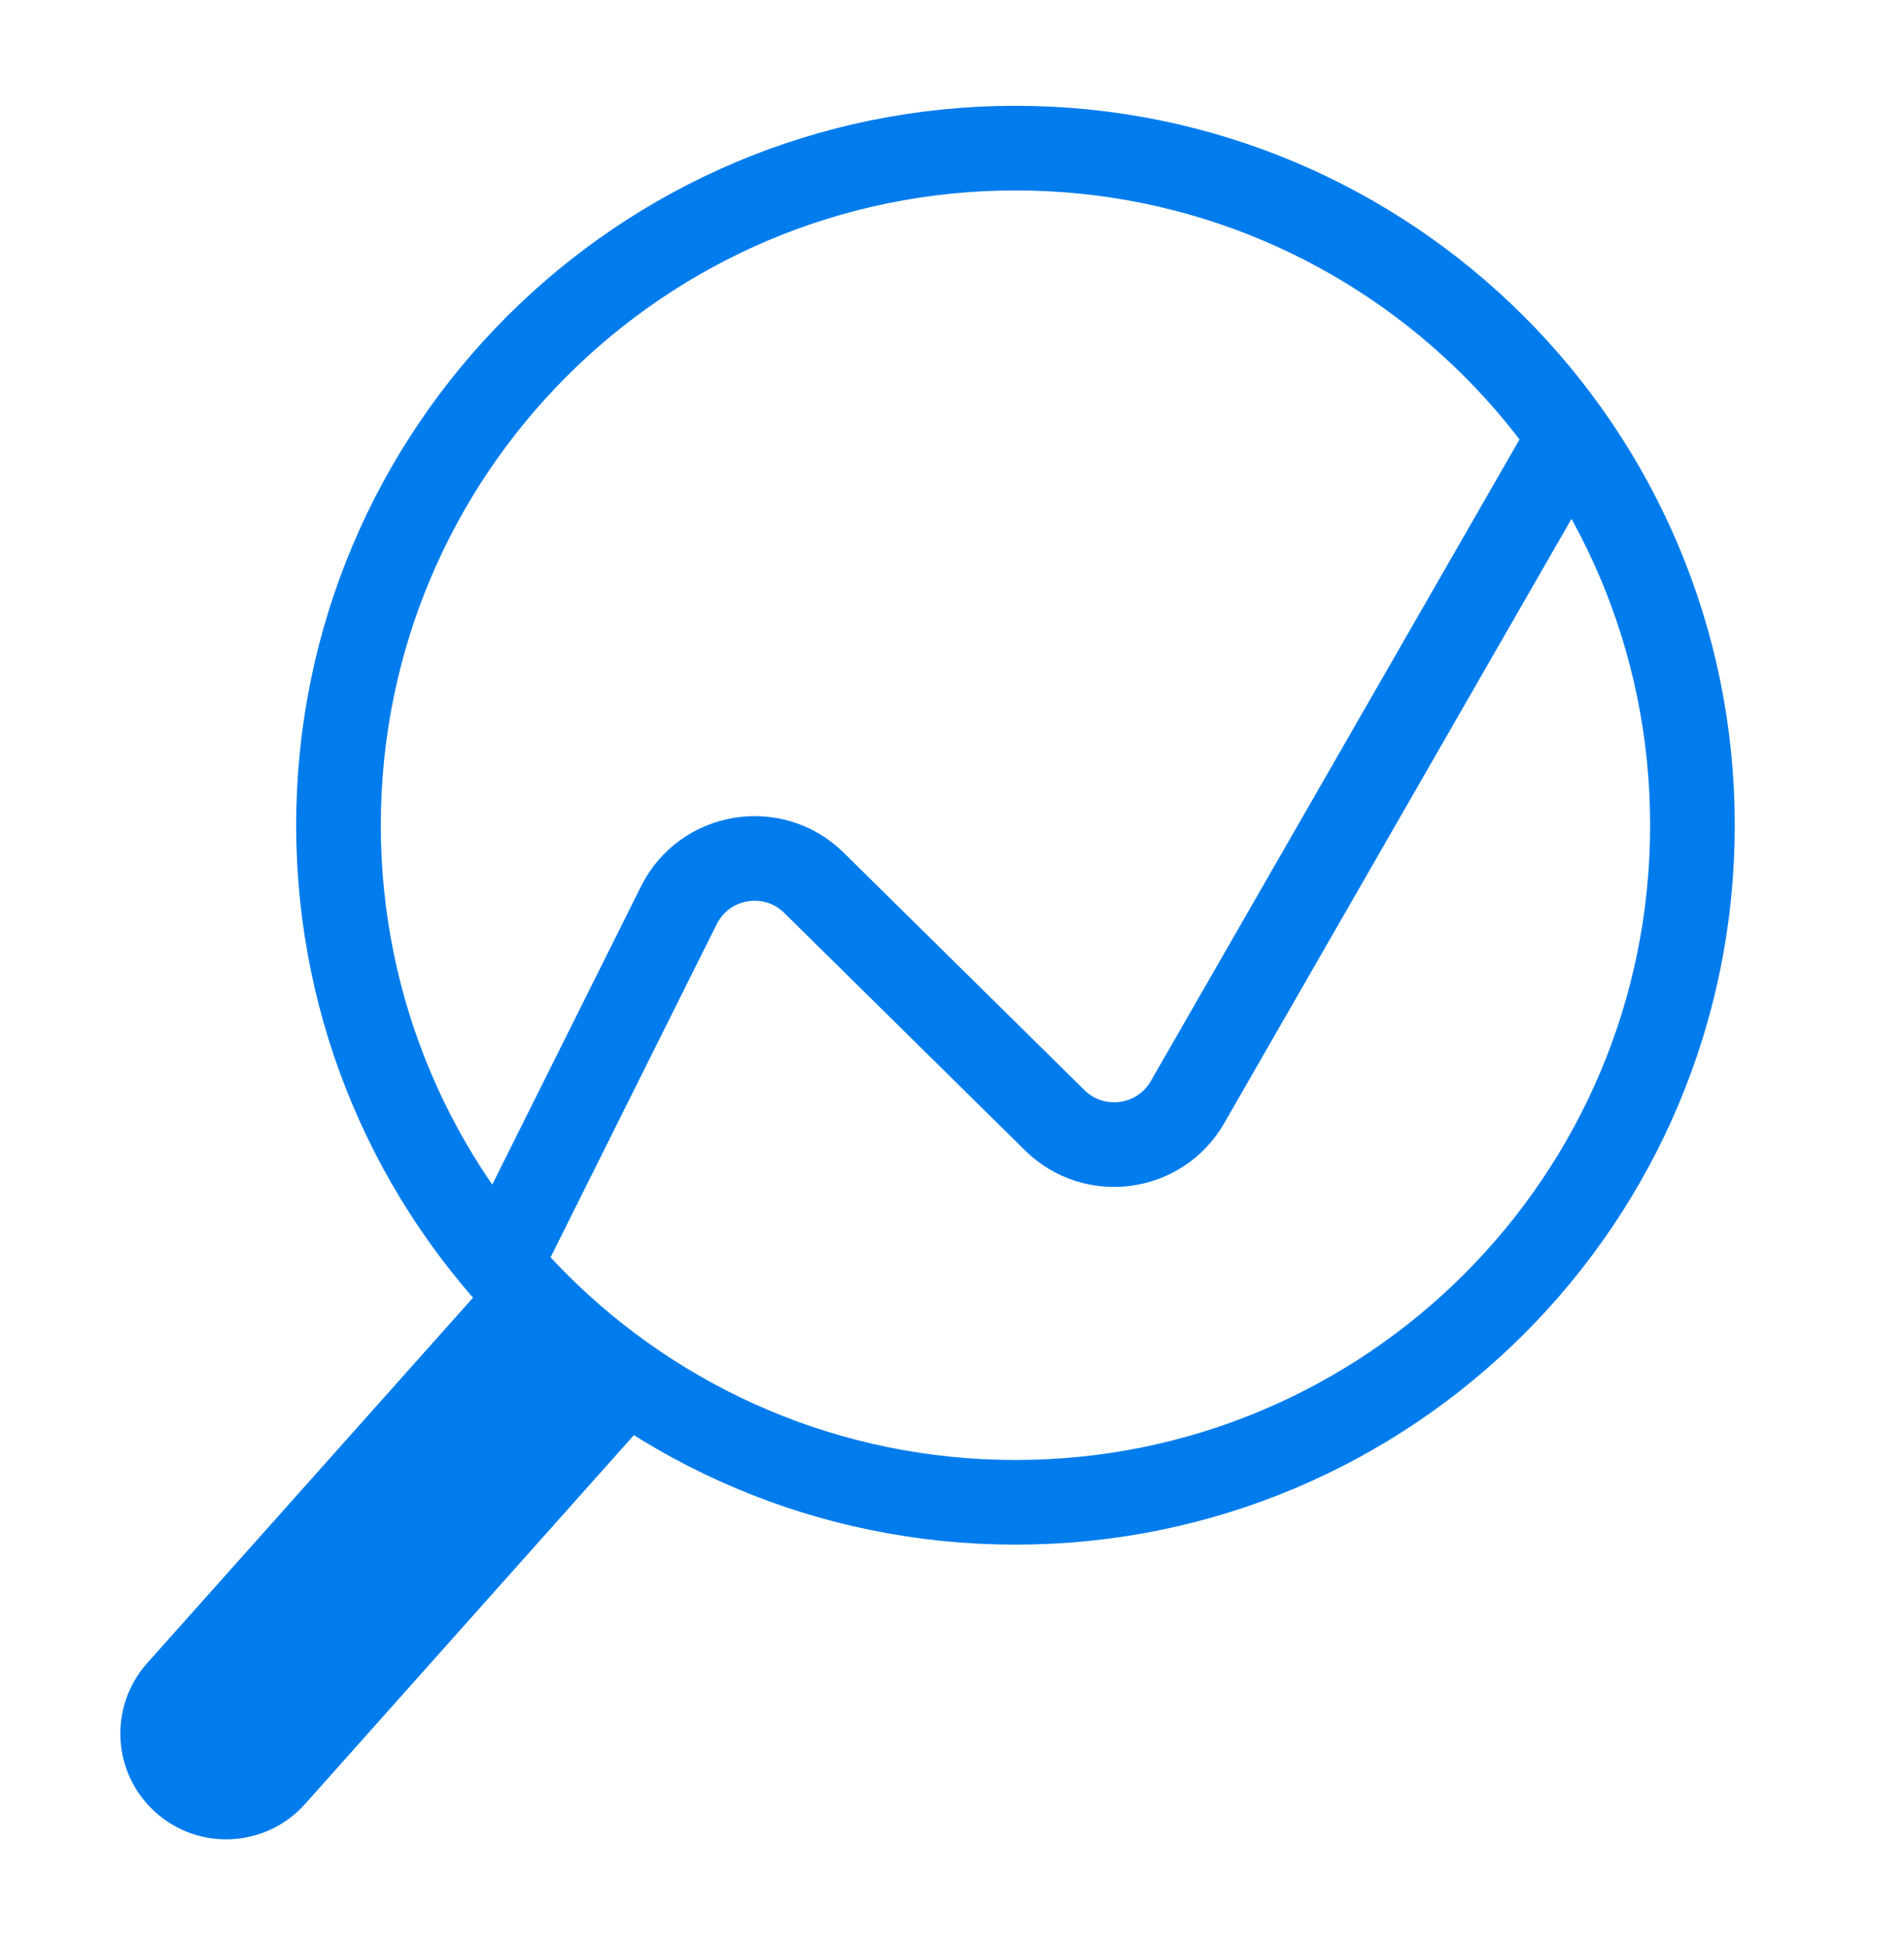
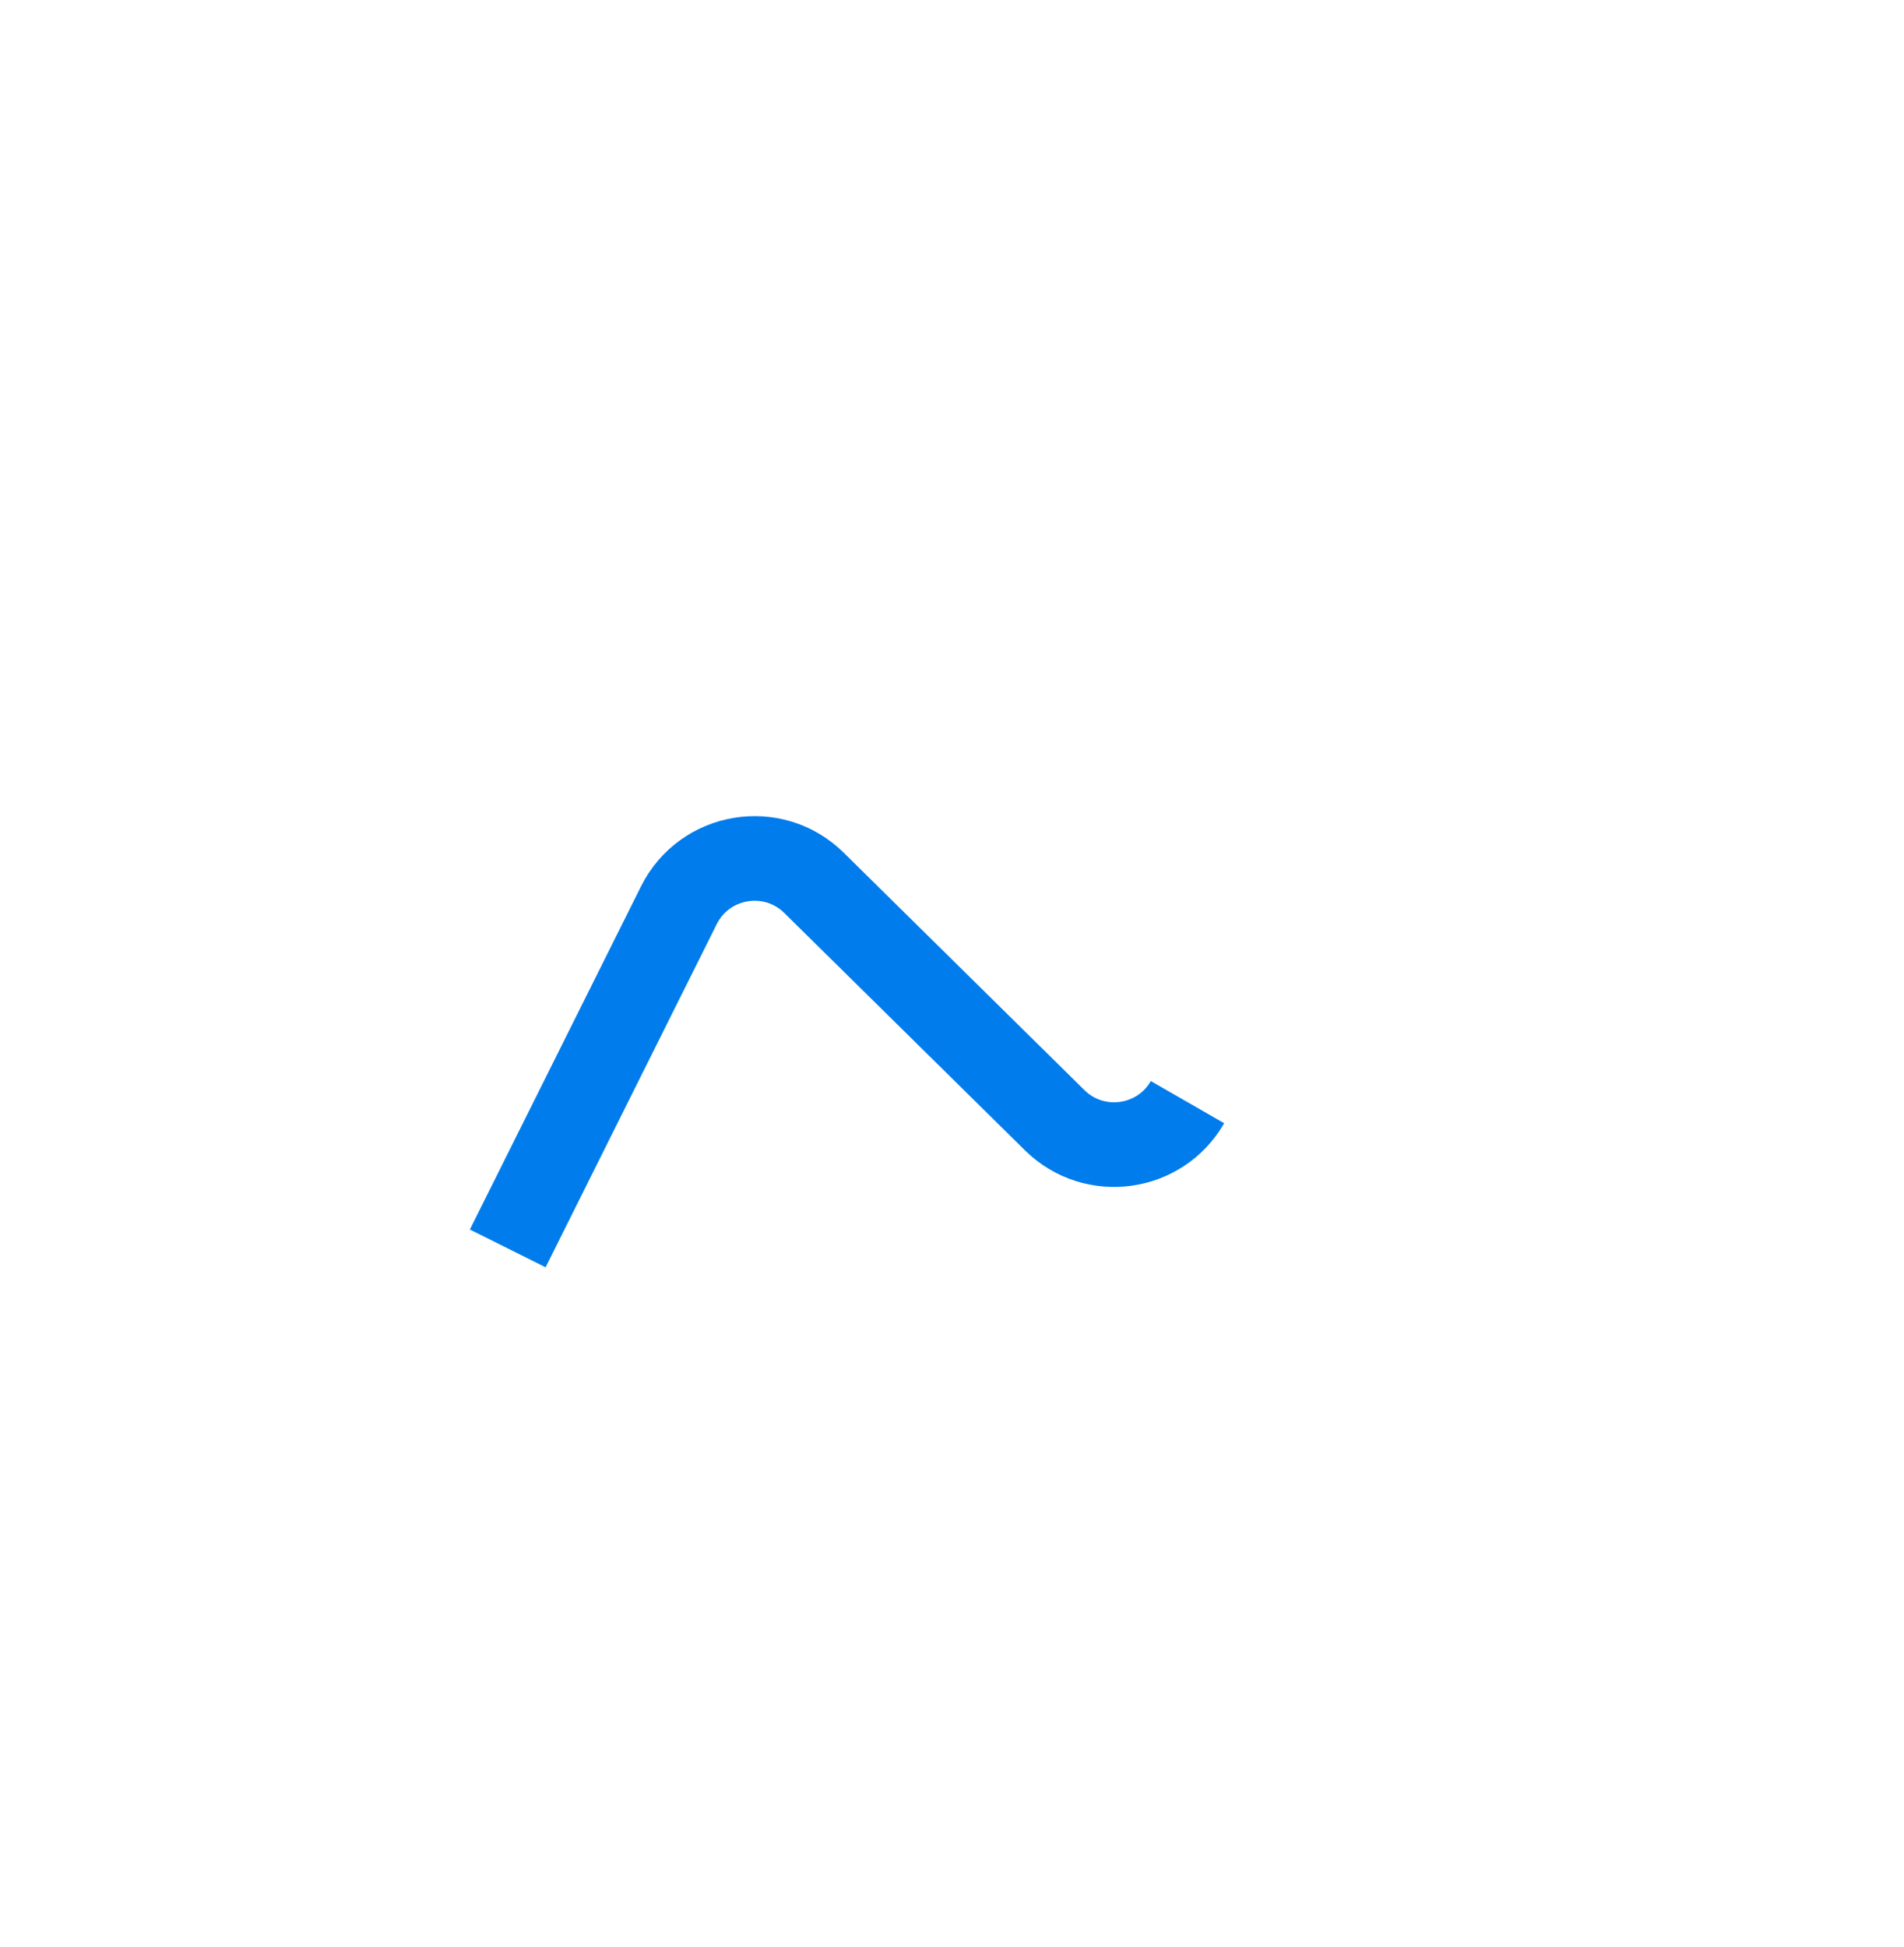
<svg xmlns="http://www.w3.org/2000/svg" width="45" height="46" viewBox="0 0 45 46" fill="none">
-   <path d="M24 35.5C32.837 35.5 40 28.337 40 19.5C40 10.663 32.837 3.5 24 3.5C15.163 3.5 8 10.663 8 19.5C8 28.337 15.163 35.5 24 35.5Z" stroke="#007CED" stroke-width="2" />
-   <path d="M13.866 35.164L15.53 33.298L11.798 29.971L10.134 31.837L13.866 35.164ZM3.479 39.3C2.56 40.331 2.65 41.911 3.681 42.83C4.711 43.749 6.292 43.658 7.211 42.628L3.479 39.3ZM10.134 31.837L3.479 39.3L7.211 42.628L13.866 35.164L10.134 31.837Z" fill="#007CED" />
-   <path d="M12 29.5L16.044 21.393C16.651 20.176 18.27 19.907 19.238 20.861L24.928 26.472C25.862 27.392 27.413 27.18 28.066 26.044L37 10.5" stroke="#007CED" stroke-width="2" />
+   <path d="M12 29.5L16.044 21.393C16.651 20.176 18.27 19.907 19.238 20.861L24.928 26.472C25.862 27.392 27.413 27.18 28.066 26.044" stroke="#007CED" stroke-width="2" />
</svg>